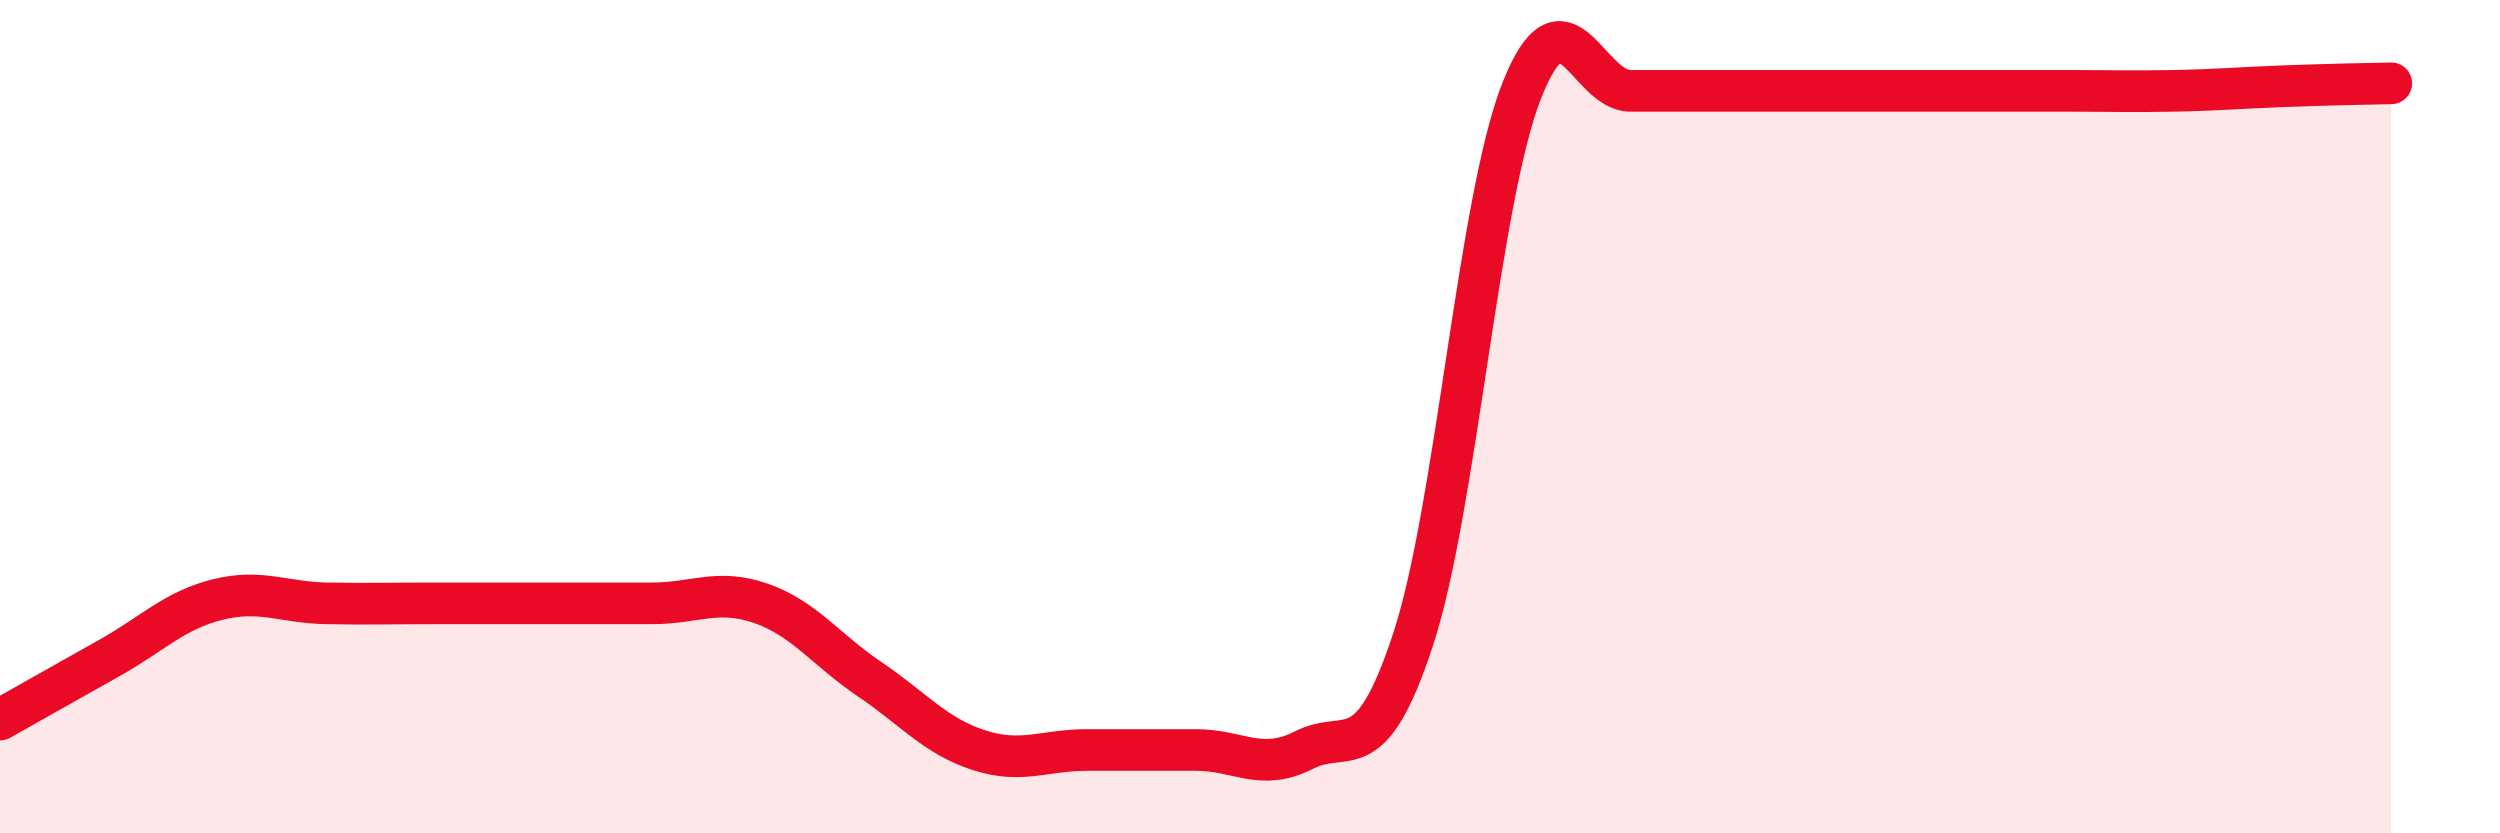
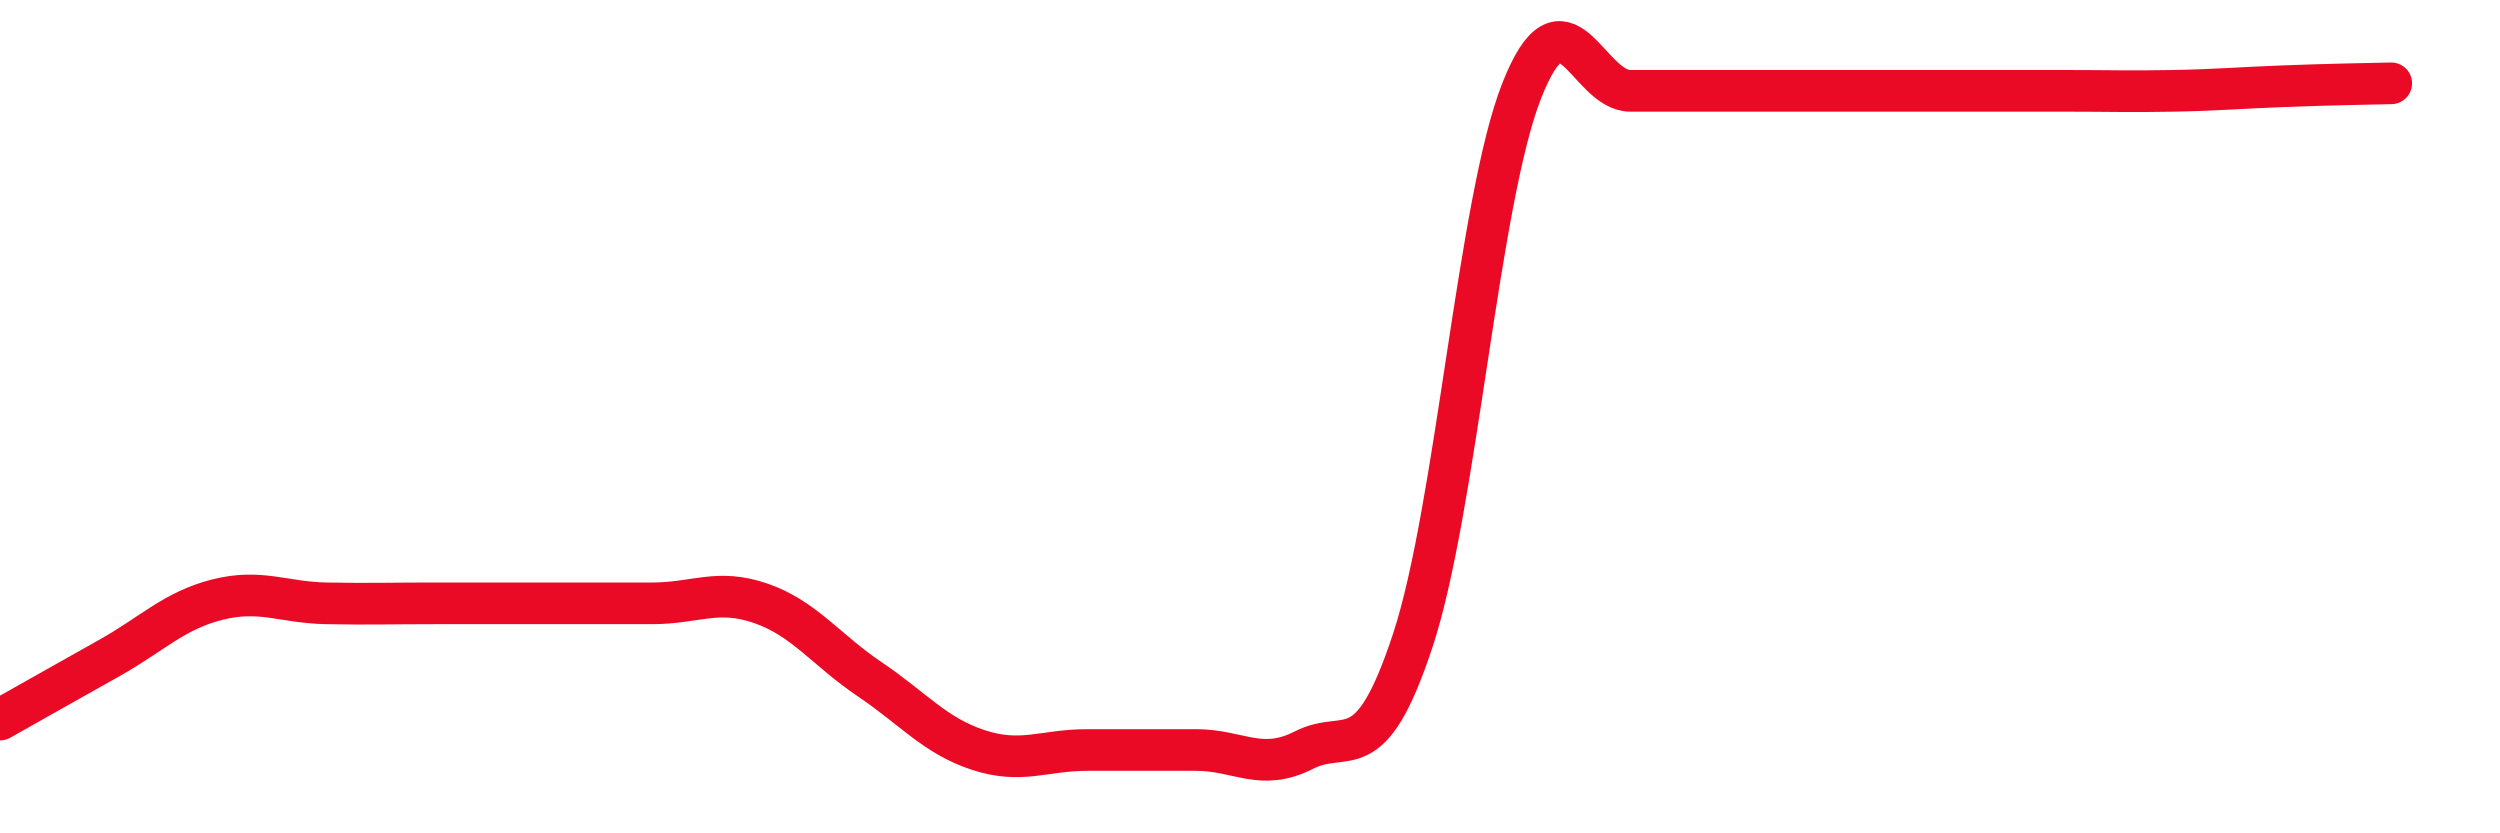
<svg xmlns="http://www.w3.org/2000/svg" width="60" height="20" viewBox="0 0 60 20">
-   <path d="M 0,17.27 C 0.52,16.98 1.57,16.38 2.61,15.8 C 3.65,15.22 4.18,14.65 5.22,14.39 C 6.26,14.13 6.79,14.46 7.83,14.48 C 8.87,14.5 9.39,14.48 10.43,14.48 C 11.47,14.48 12,14.48 13.04,14.48 C 14.08,14.48 14.61,14.48 15.65,14.48 C 16.69,14.48 17.22,14.12 18.26,14.48 C 19.3,14.84 19.83,15.6 20.87,16.3 C 21.91,17 22.44,17.66 23.48,18 C 24.52,18.34 25.05,18 26.09,18 C 27.13,18 27.66,18 28.7,18 C 29.74,18 30.26,18.53 31.3,18 C 32.34,17.47 32.87,18.52 33.91,15.36 C 34.95,12.2 35.48,4.82 36.52,2.18 C 37.56,-0.46 38.09,2.18 39.13,2.18 C 40.17,2.18 40.7,2.18 41.74,2.18 C 42.78,2.18 43.31,2.18 44.35,2.18 C 45.39,2.18 45.92,2.18 46.96,2.18 C 48,2.18 48.53,2.18 49.57,2.18 C 50.61,2.18 51.13,2.2 52.17,2.18 C 53.21,2.16 53.74,2.11 54.78,2.07 C 55.82,2.03 56.87,2.01 57.39,2L57.39 20L0 20Z" fill="#EB0A25" opacity="0.1" stroke-linecap="round" stroke-linejoin="round" />
  <path d="M 0,17.27 C 0.52,16.98 1.57,16.38 2.61,15.8 C 3.65,15.22 4.18,14.65 5.22,14.39 C 6.26,14.13 6.79,14.46 7.83,14.48 C 8.87,14.5 9.39,14.48 10.43,14.48 C 11.47,14.48 12,14.48 13.04,14.48 C 14.08,14.48 14.61,14.48 15.65,14.48 C 16.69,14.48 17.22,14.12 18.26,14.48 C 19.3,14.84 19.83,15.6 20.87,16.3 C 21.91,17 22.44,17.66 23.48,18 C 24.52,18.34 25.05,18 26.09,18 C 27.13,18 27.66,18 28.7,18 C 29.74,18 30.26,18.53 31.3,18 C 32.34,17.47 32.87,18.52 33.91,15.36 C 34.95,12.2 35.48,4.82 36.52,2.18 C 37.56,-0.46 38.09,2.18 39.13,2.18 C 40.17,2.18 40.7,2.18 41.74,2.18 C 42.78,2.18 43.31,2.18 44.35,2.18 C 45.39,2.18 45.92,2.18 46.96,2.18 C 48,2.18 48.53,2.18 49.57,2.18 C 50.61,2.18 51.13,2.2 52.17,2.18 C 53.21,2.16 53.74,2.11 54.78,2.07 C 55.82,2.03 56.87,2.01 57.39,2" stroke="#EB0A25" stroke-width="1" fill="none" stroke-linecap="round" stroke-linejoin="round" />
</svg>